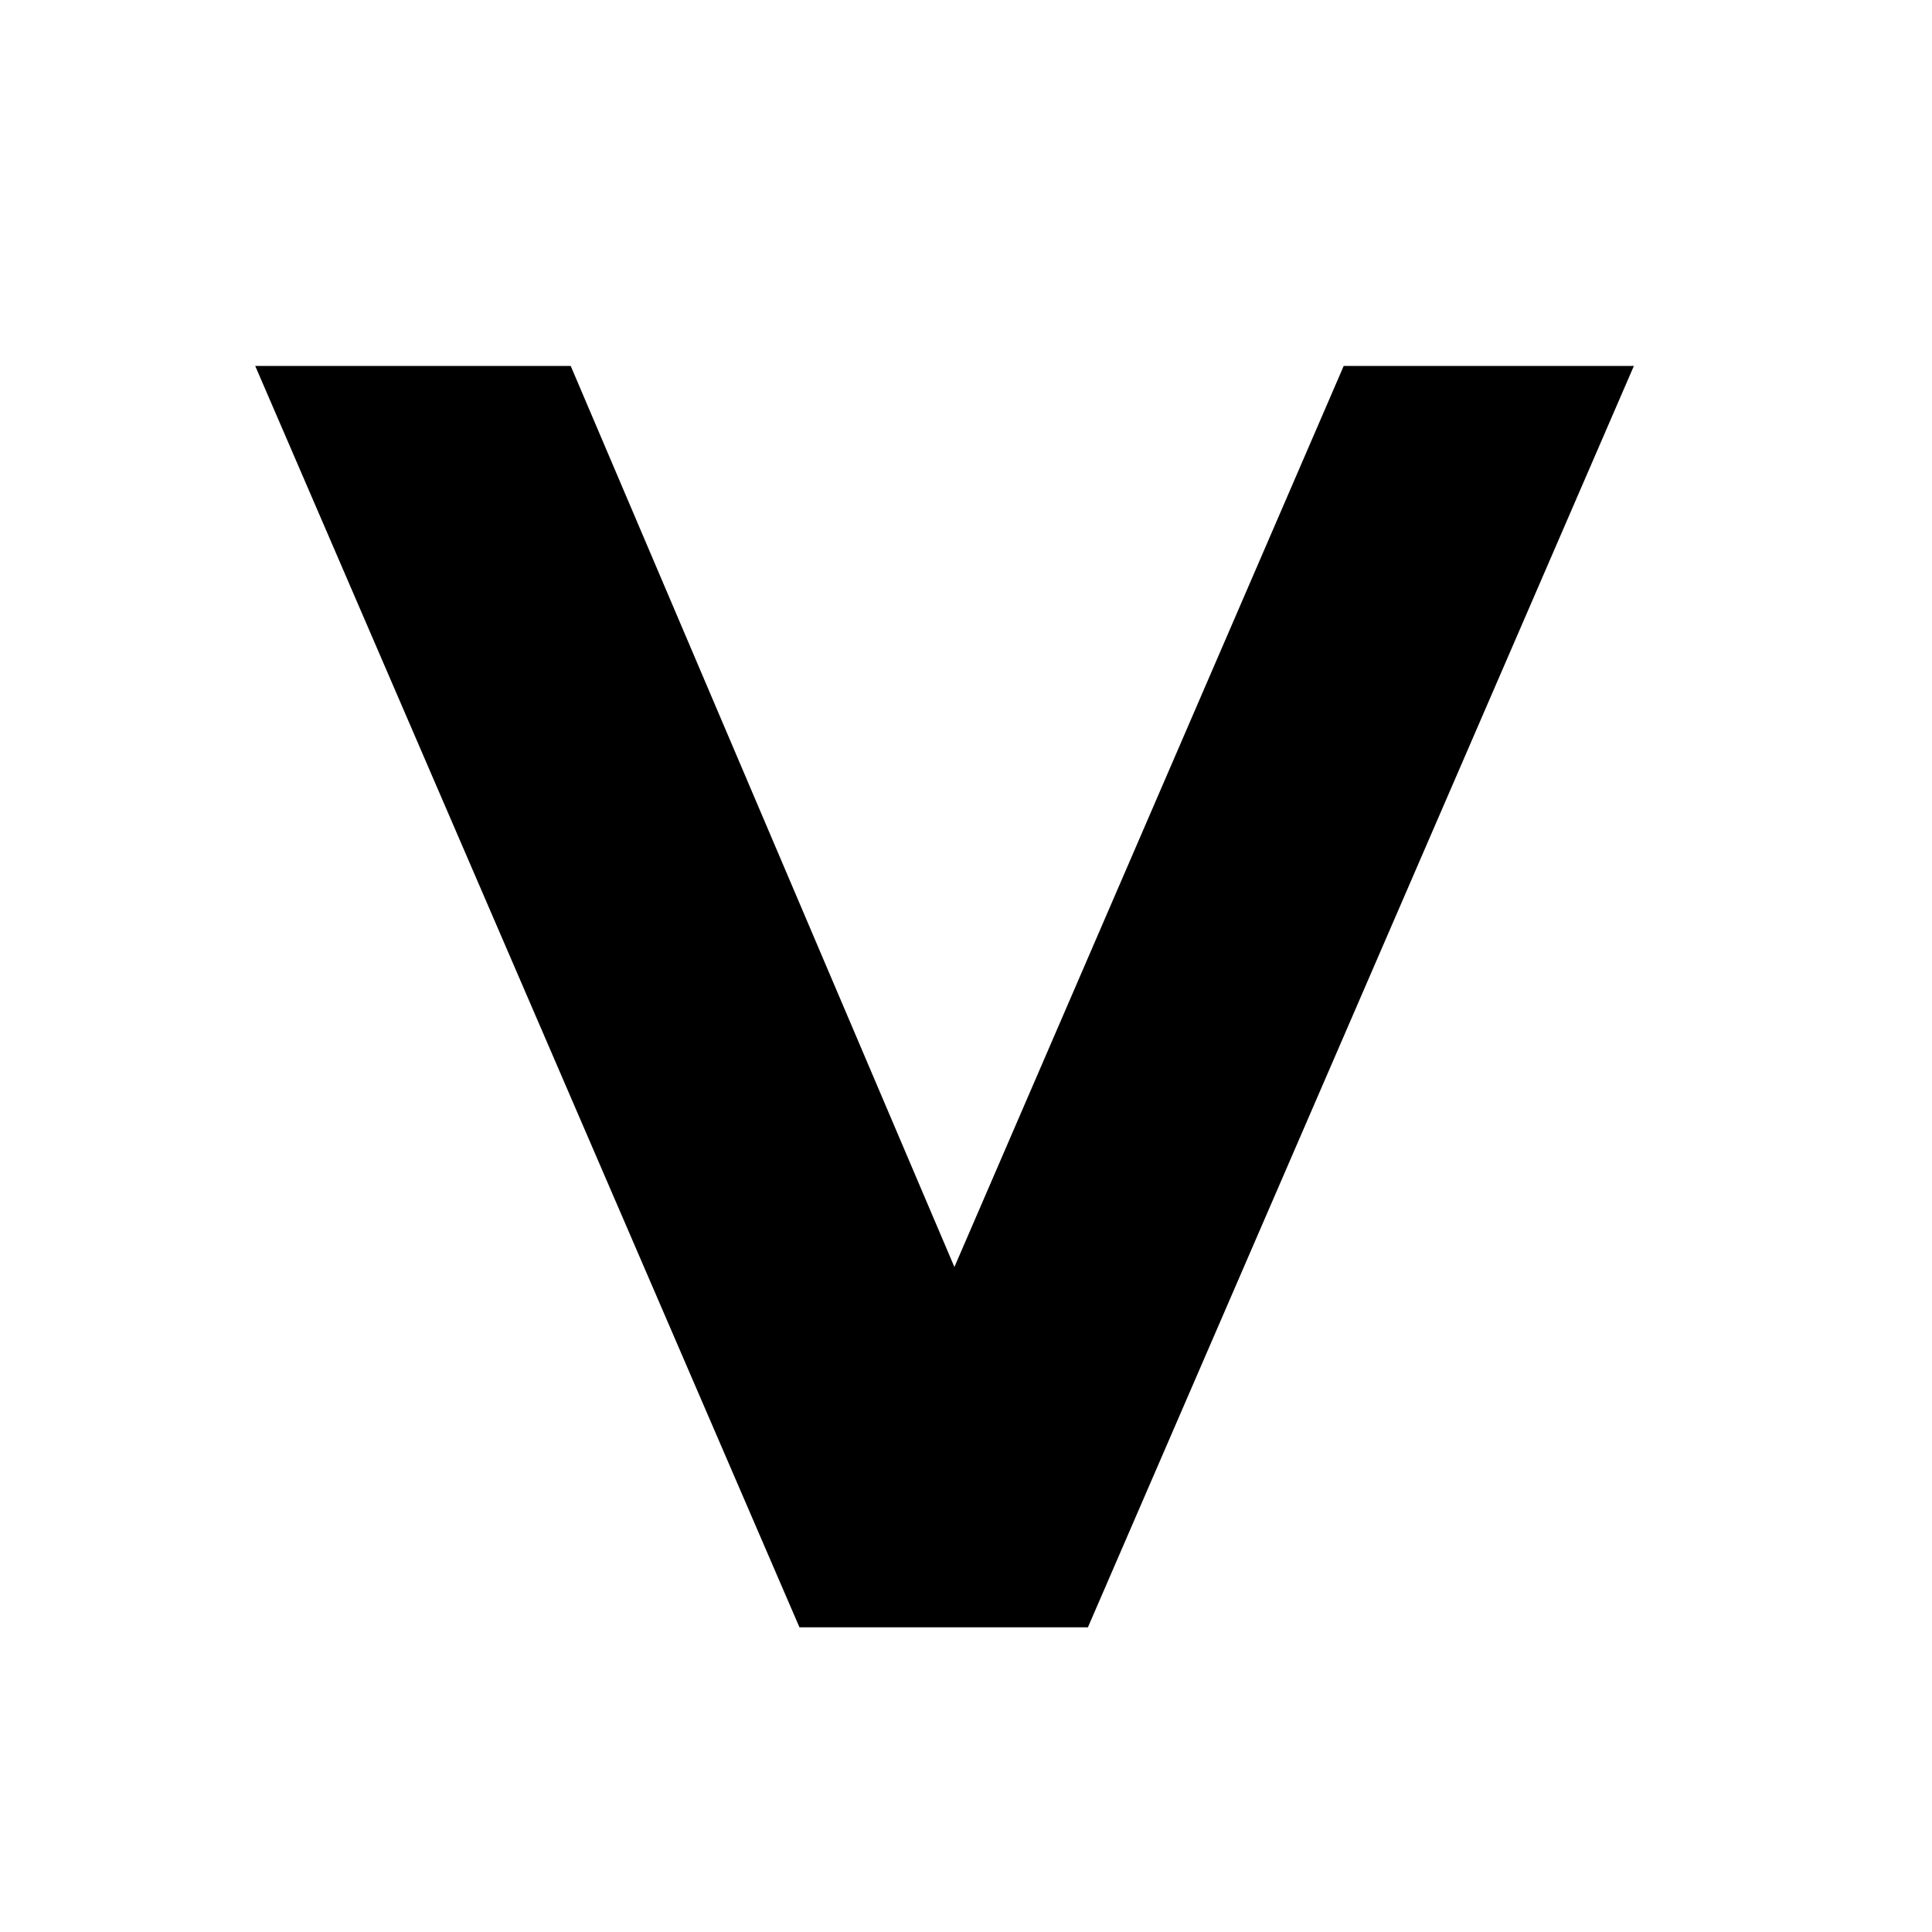
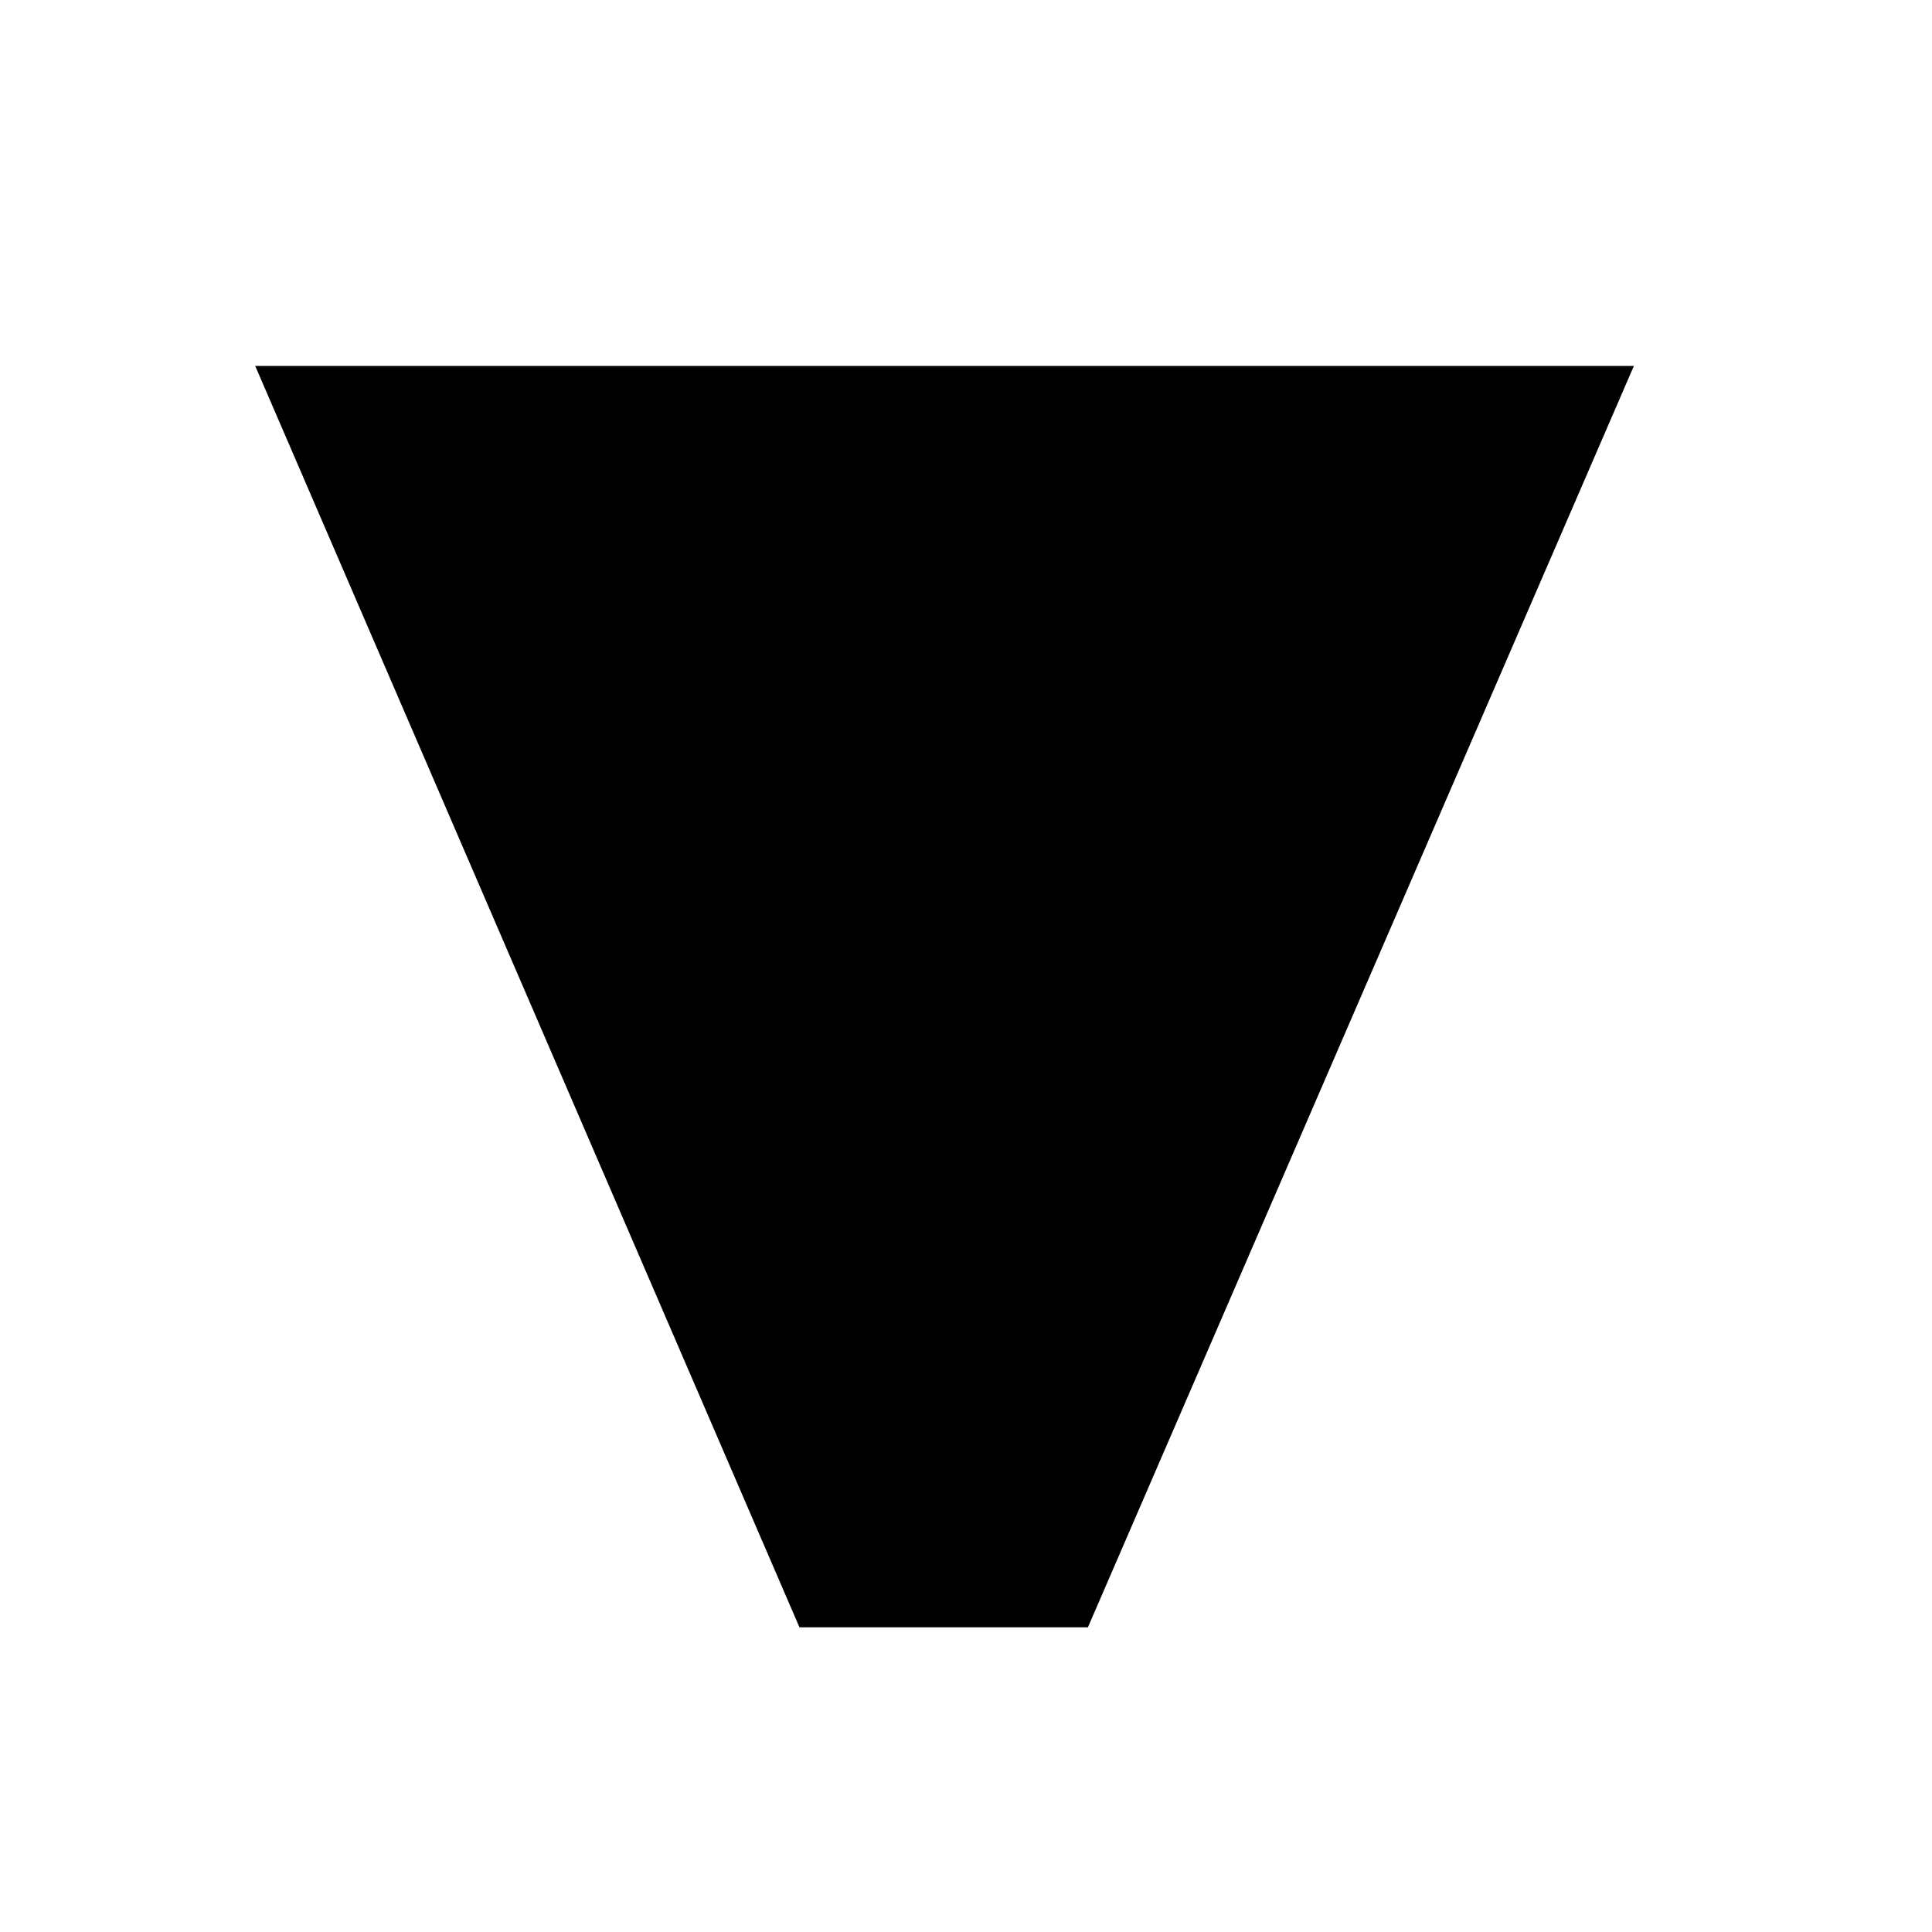
<svg xmlns="http://www.w3.org/2000/svg" id="Layer_1" data-name="Layer 1" viewBox="0 0 100 100">
  <title>Elder</title>
-   <path d="M84.57,18.94,56.31,84.23H41.38L13.21,18.94H29.54L49.4,65.58,69.55,18.94Z" />
+   <path d="M84.57,18.94,56.31,84.23H41.38L13.21,18.94H29.54Z" />
</svg>